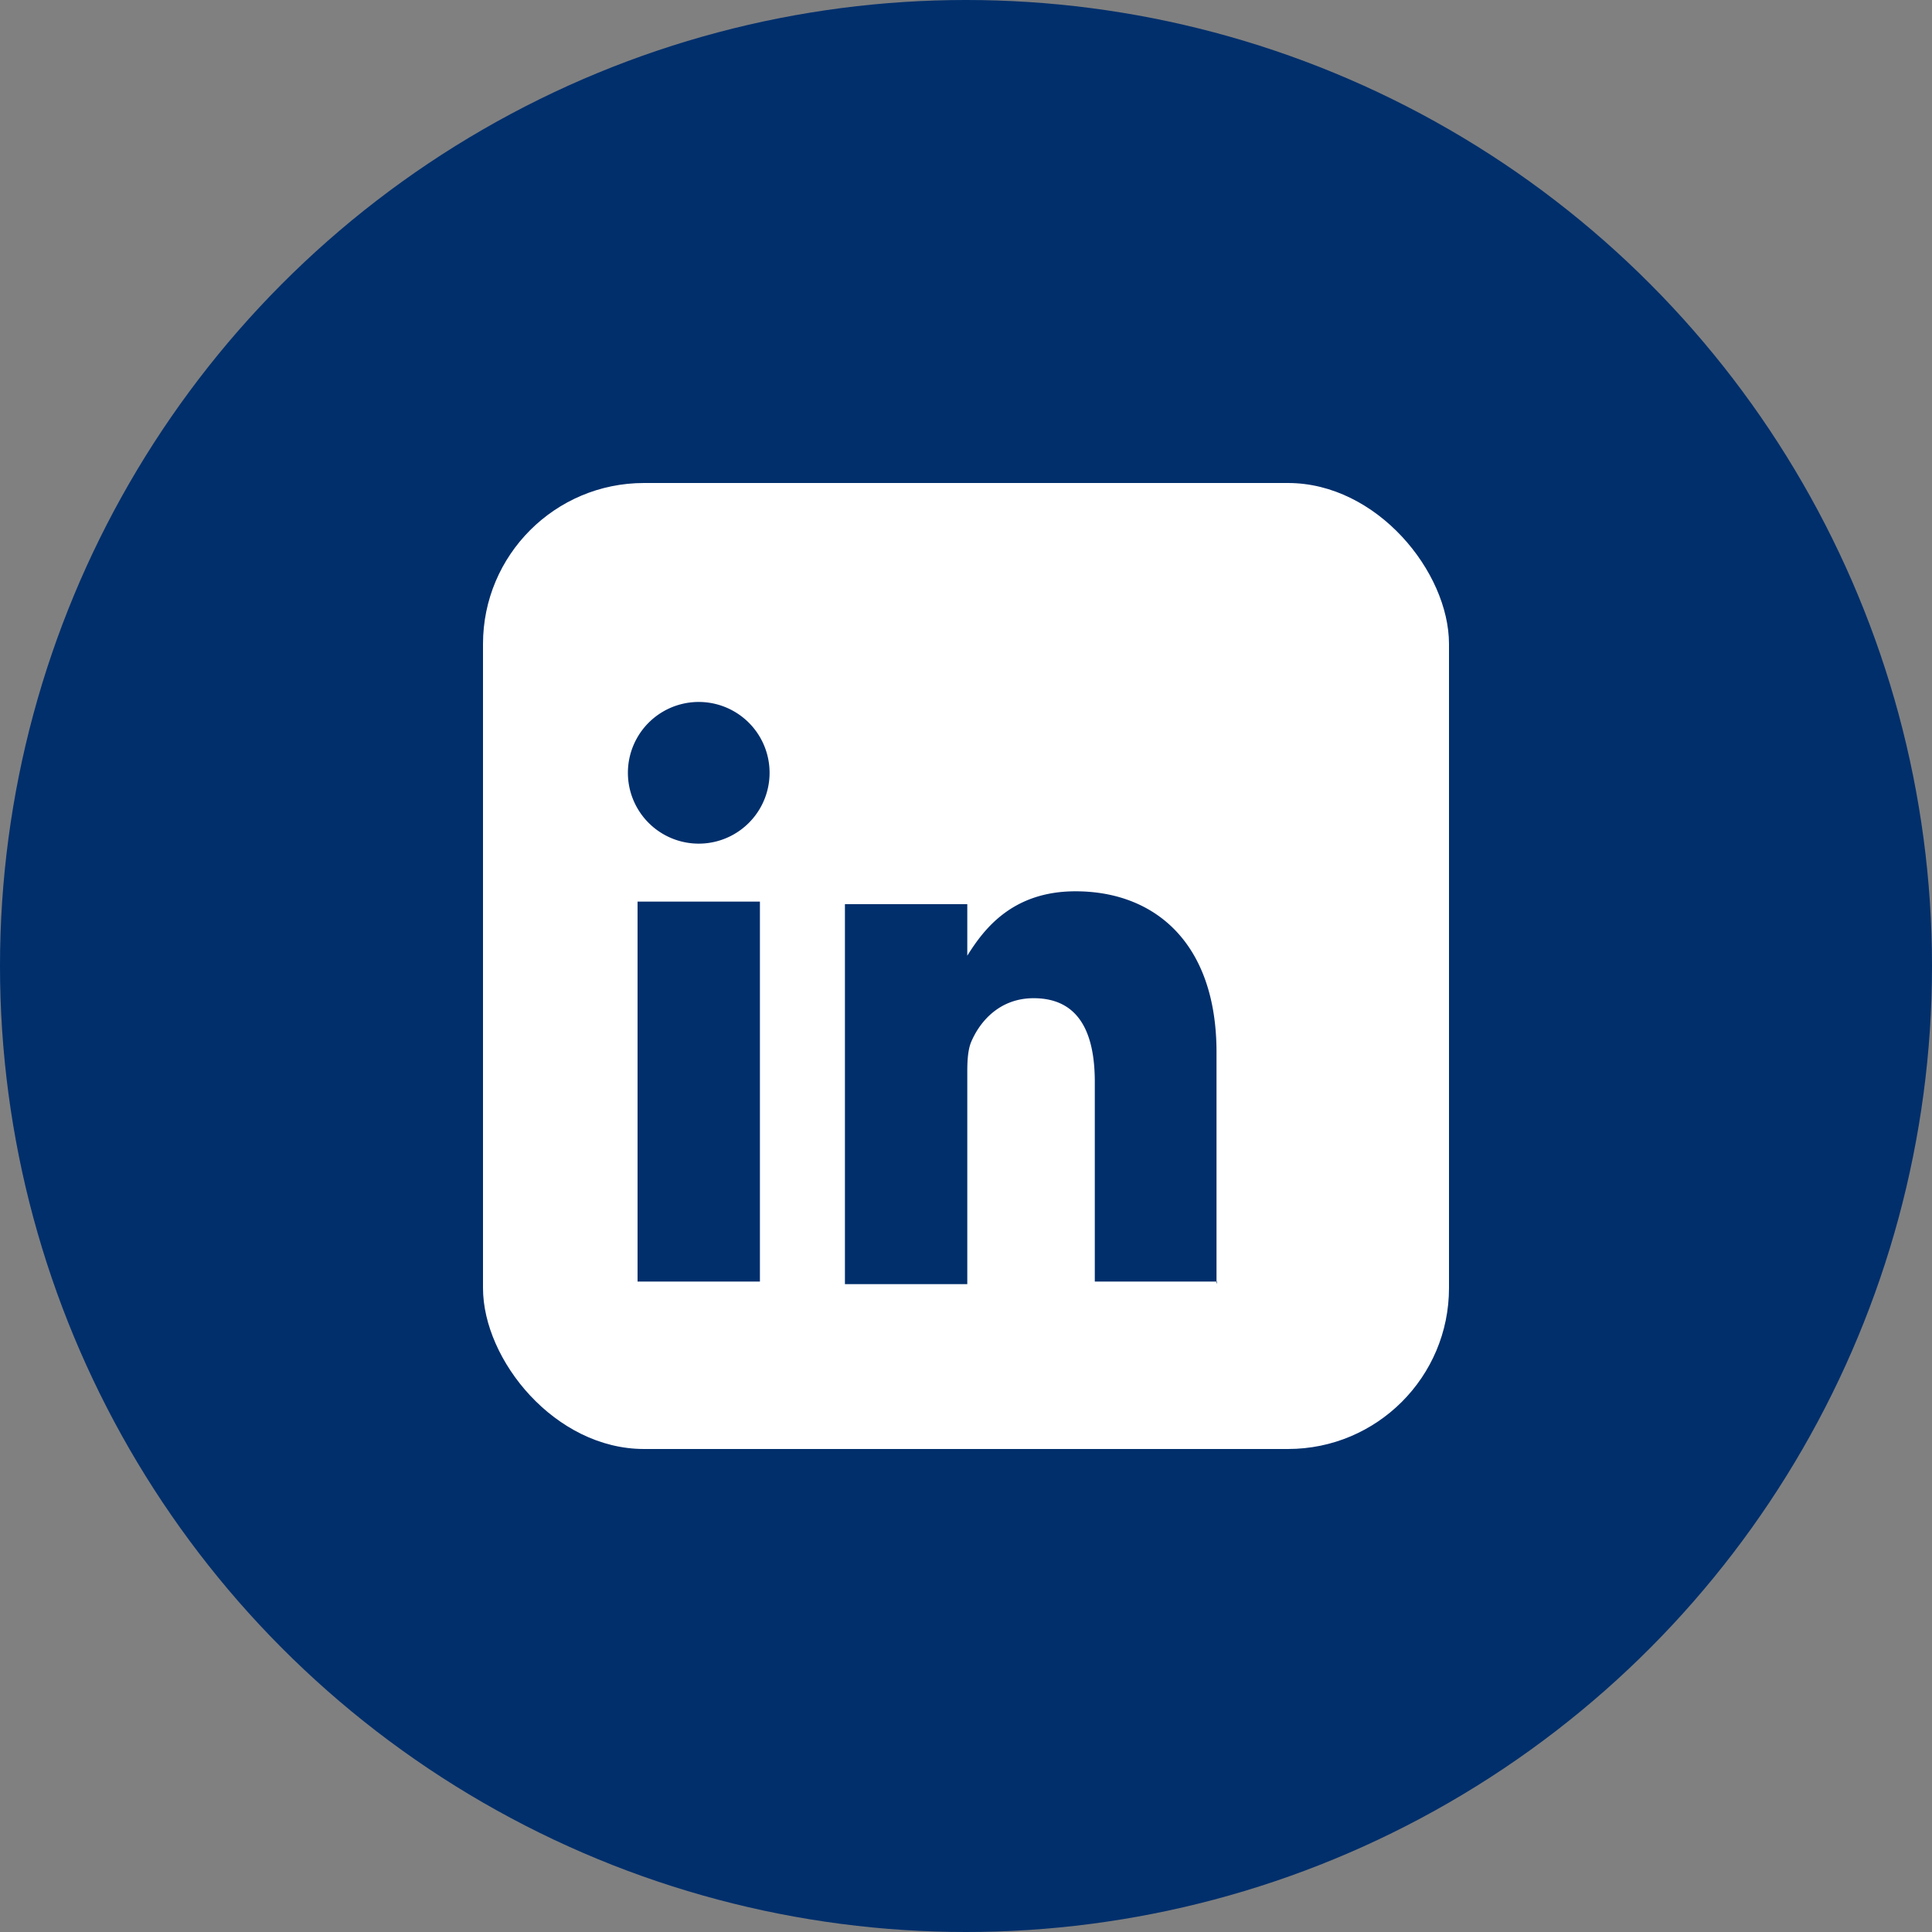
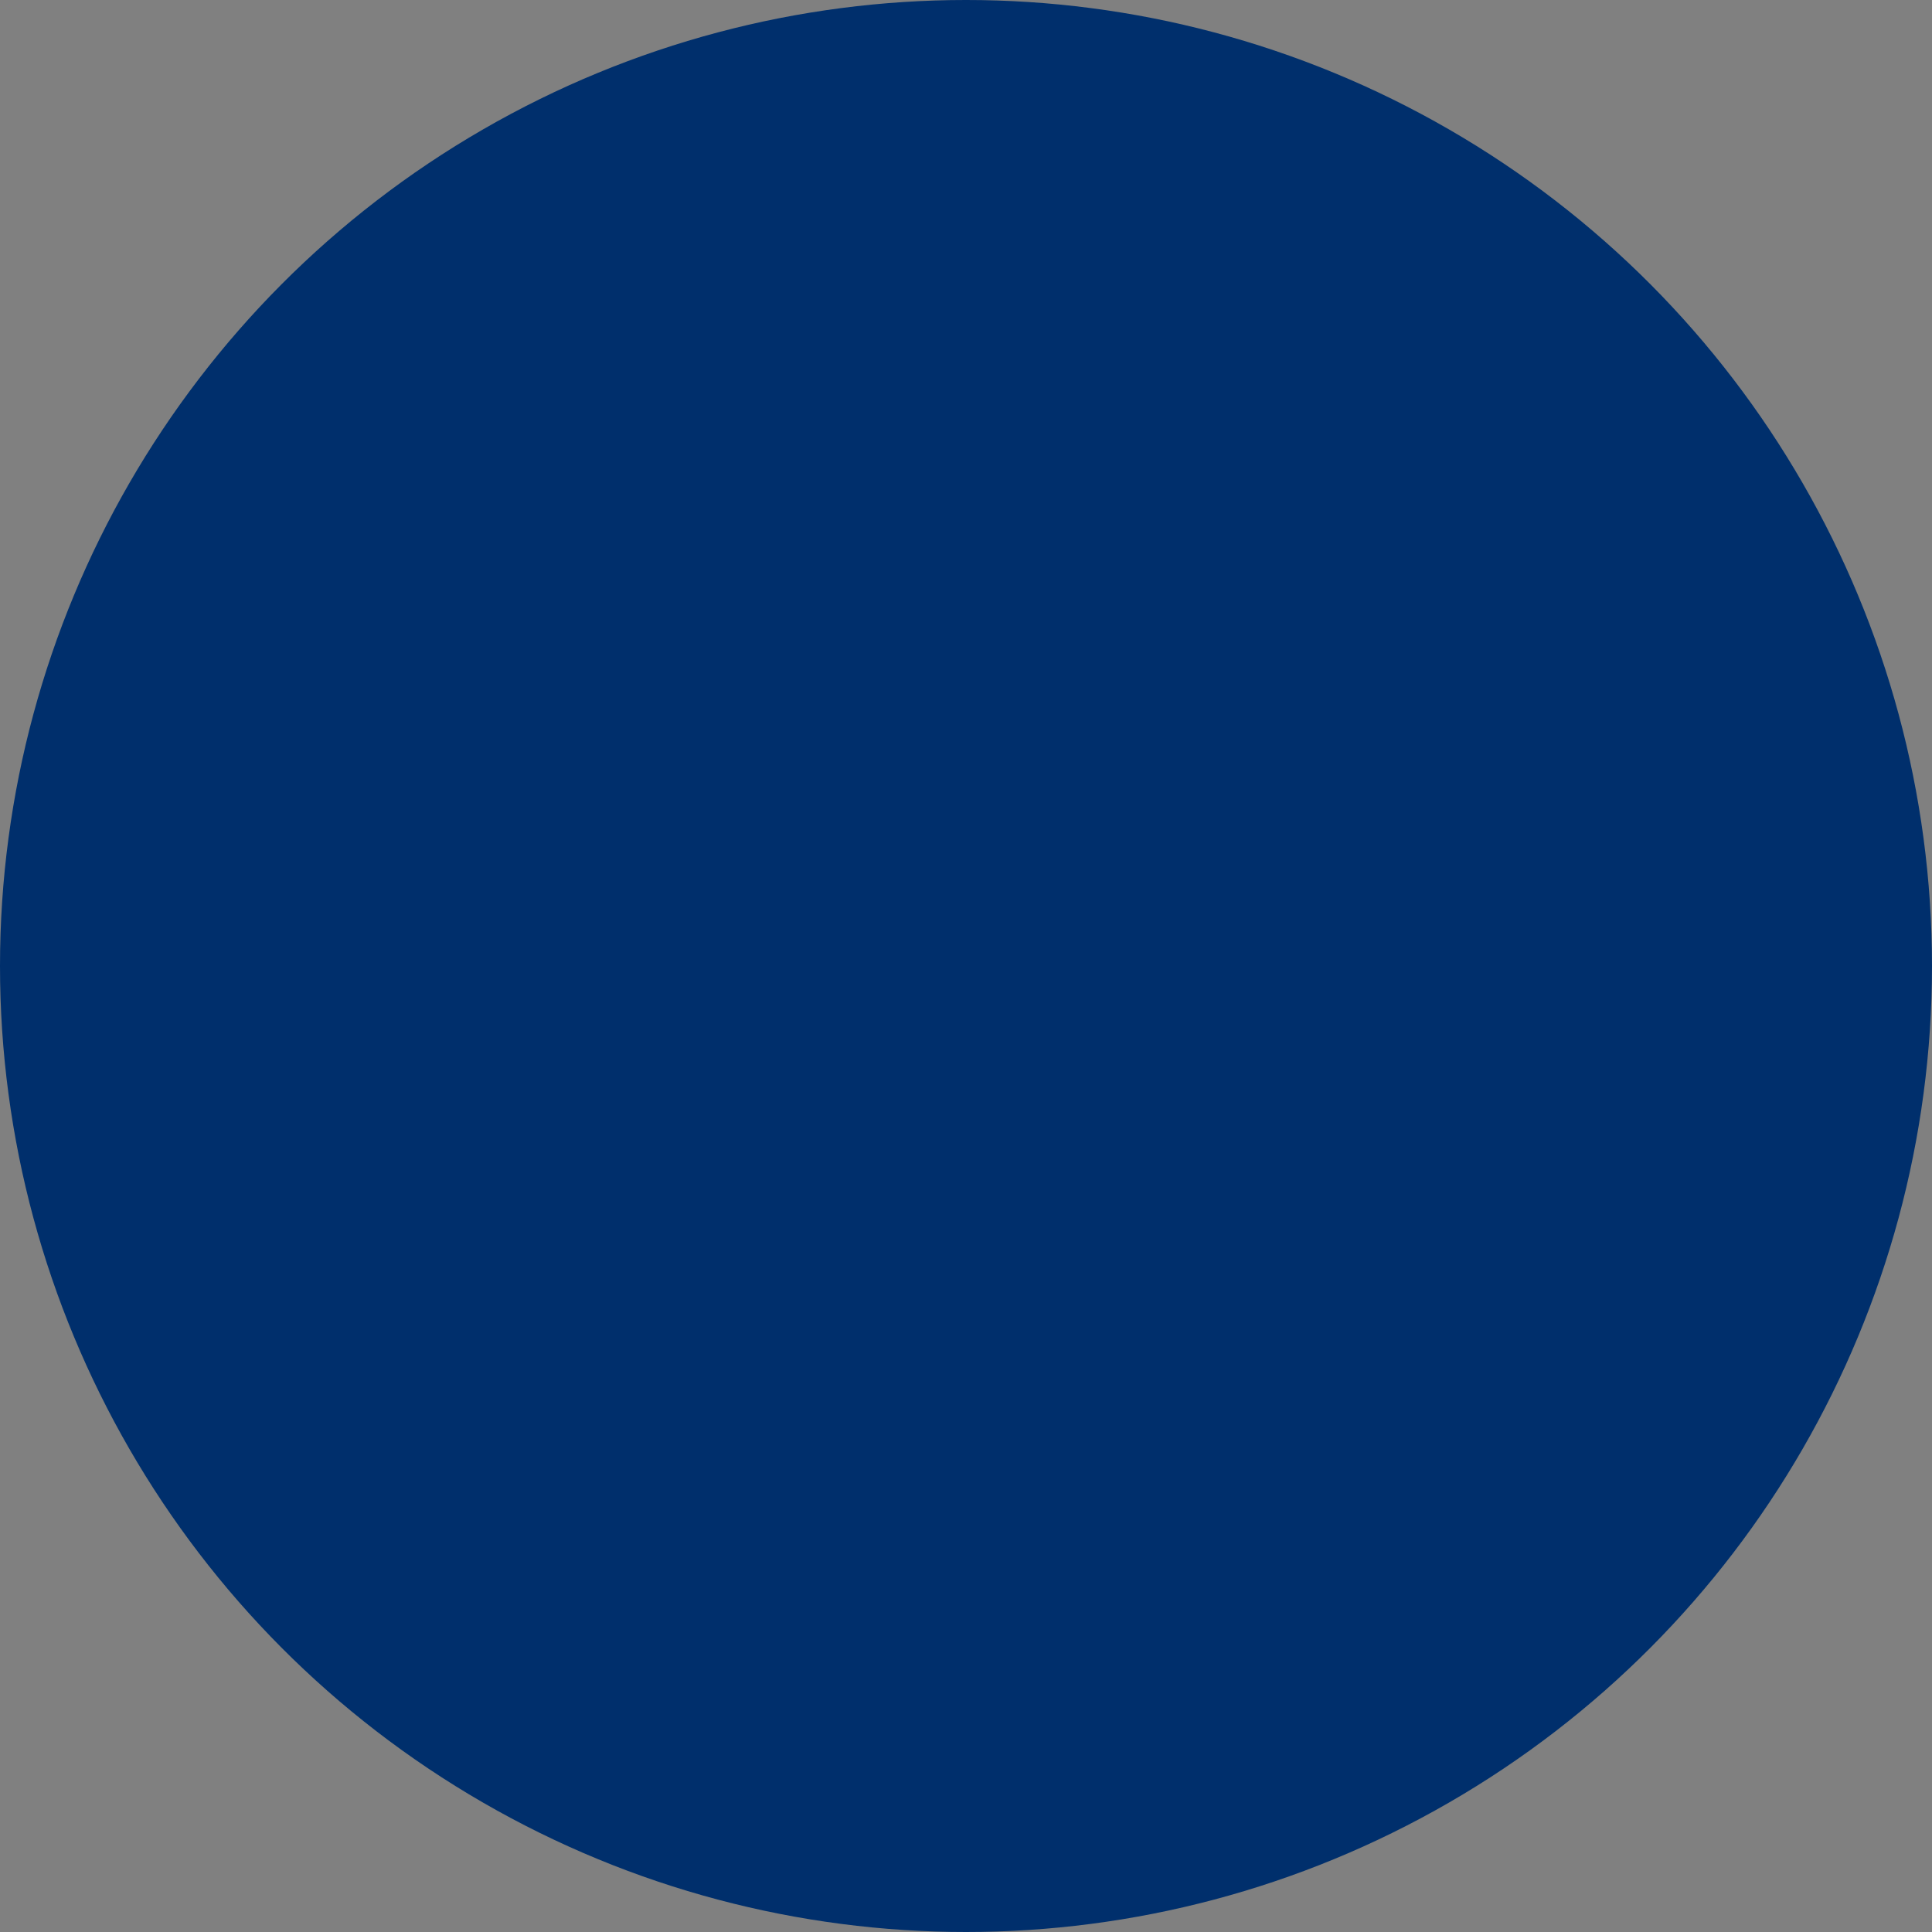
<svg xmlns="http://www.w3.org/2000/svg" width="30" height="30" viewBox="0 0 30 30">
  <rect x="0" y="0" width="30" height="30" fill="#808080" stroke="none" />
  <circle cx="15" cy="15" r="15" fill="#002f6c" />
-   <rect x="7.5" y="7.5" width="15" height="15" rx="2.5" fill="#fff" />
  <g transform="translate(0.6,0)">
-     <path fill="#002f6c" d="M11.2 19.9h-1.9v-5.9h1.9v5.9zm-.95-6.8a1.1 1.1 0 1 1 0-2.2 1.1 1.1 0 0 1 0 2.2zm8.05 6.8h-1.9v-3.1c0-.8-.27-1.3-.95-1.3-.52 0-.83.35-.97.68-.05.12-.06.29-.06.46v3.3h-1.9v-5.9h1.9v.8c.25-.4.69-1 1.68-1 1.23 0 2.19.8 2.19 2.5v3.6z" />
-   </g>
+     </g>
</svg>